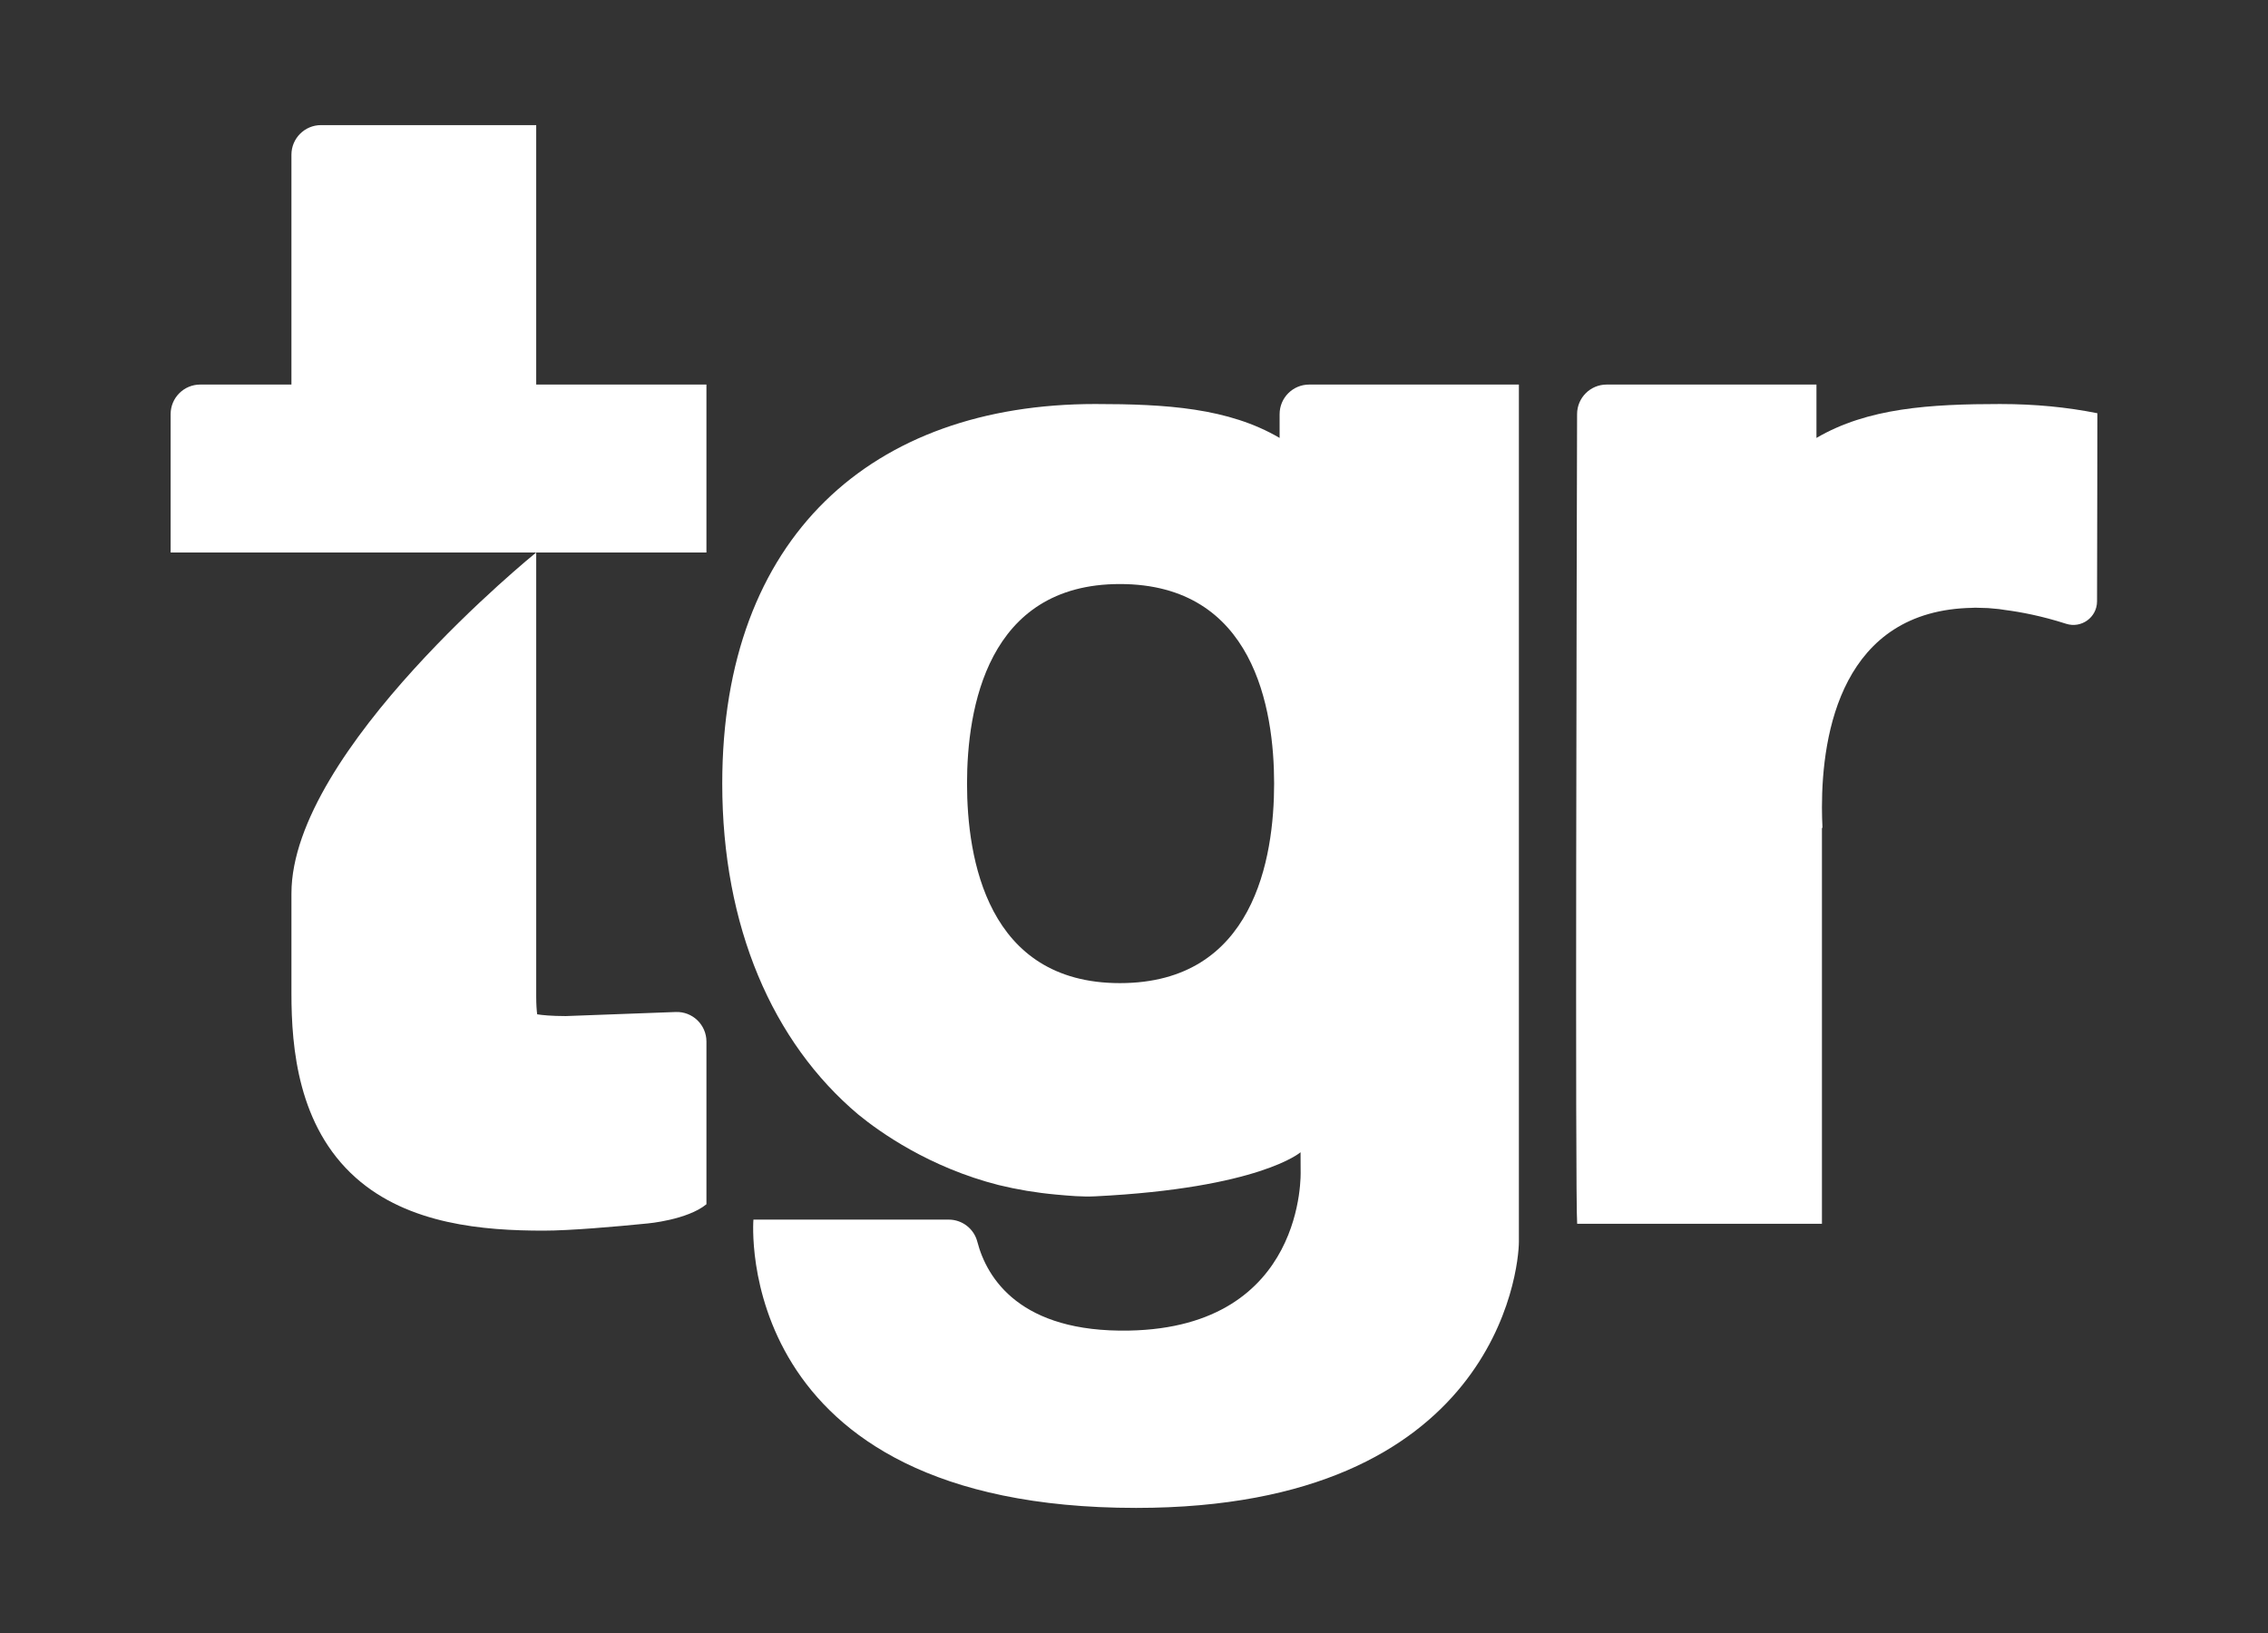
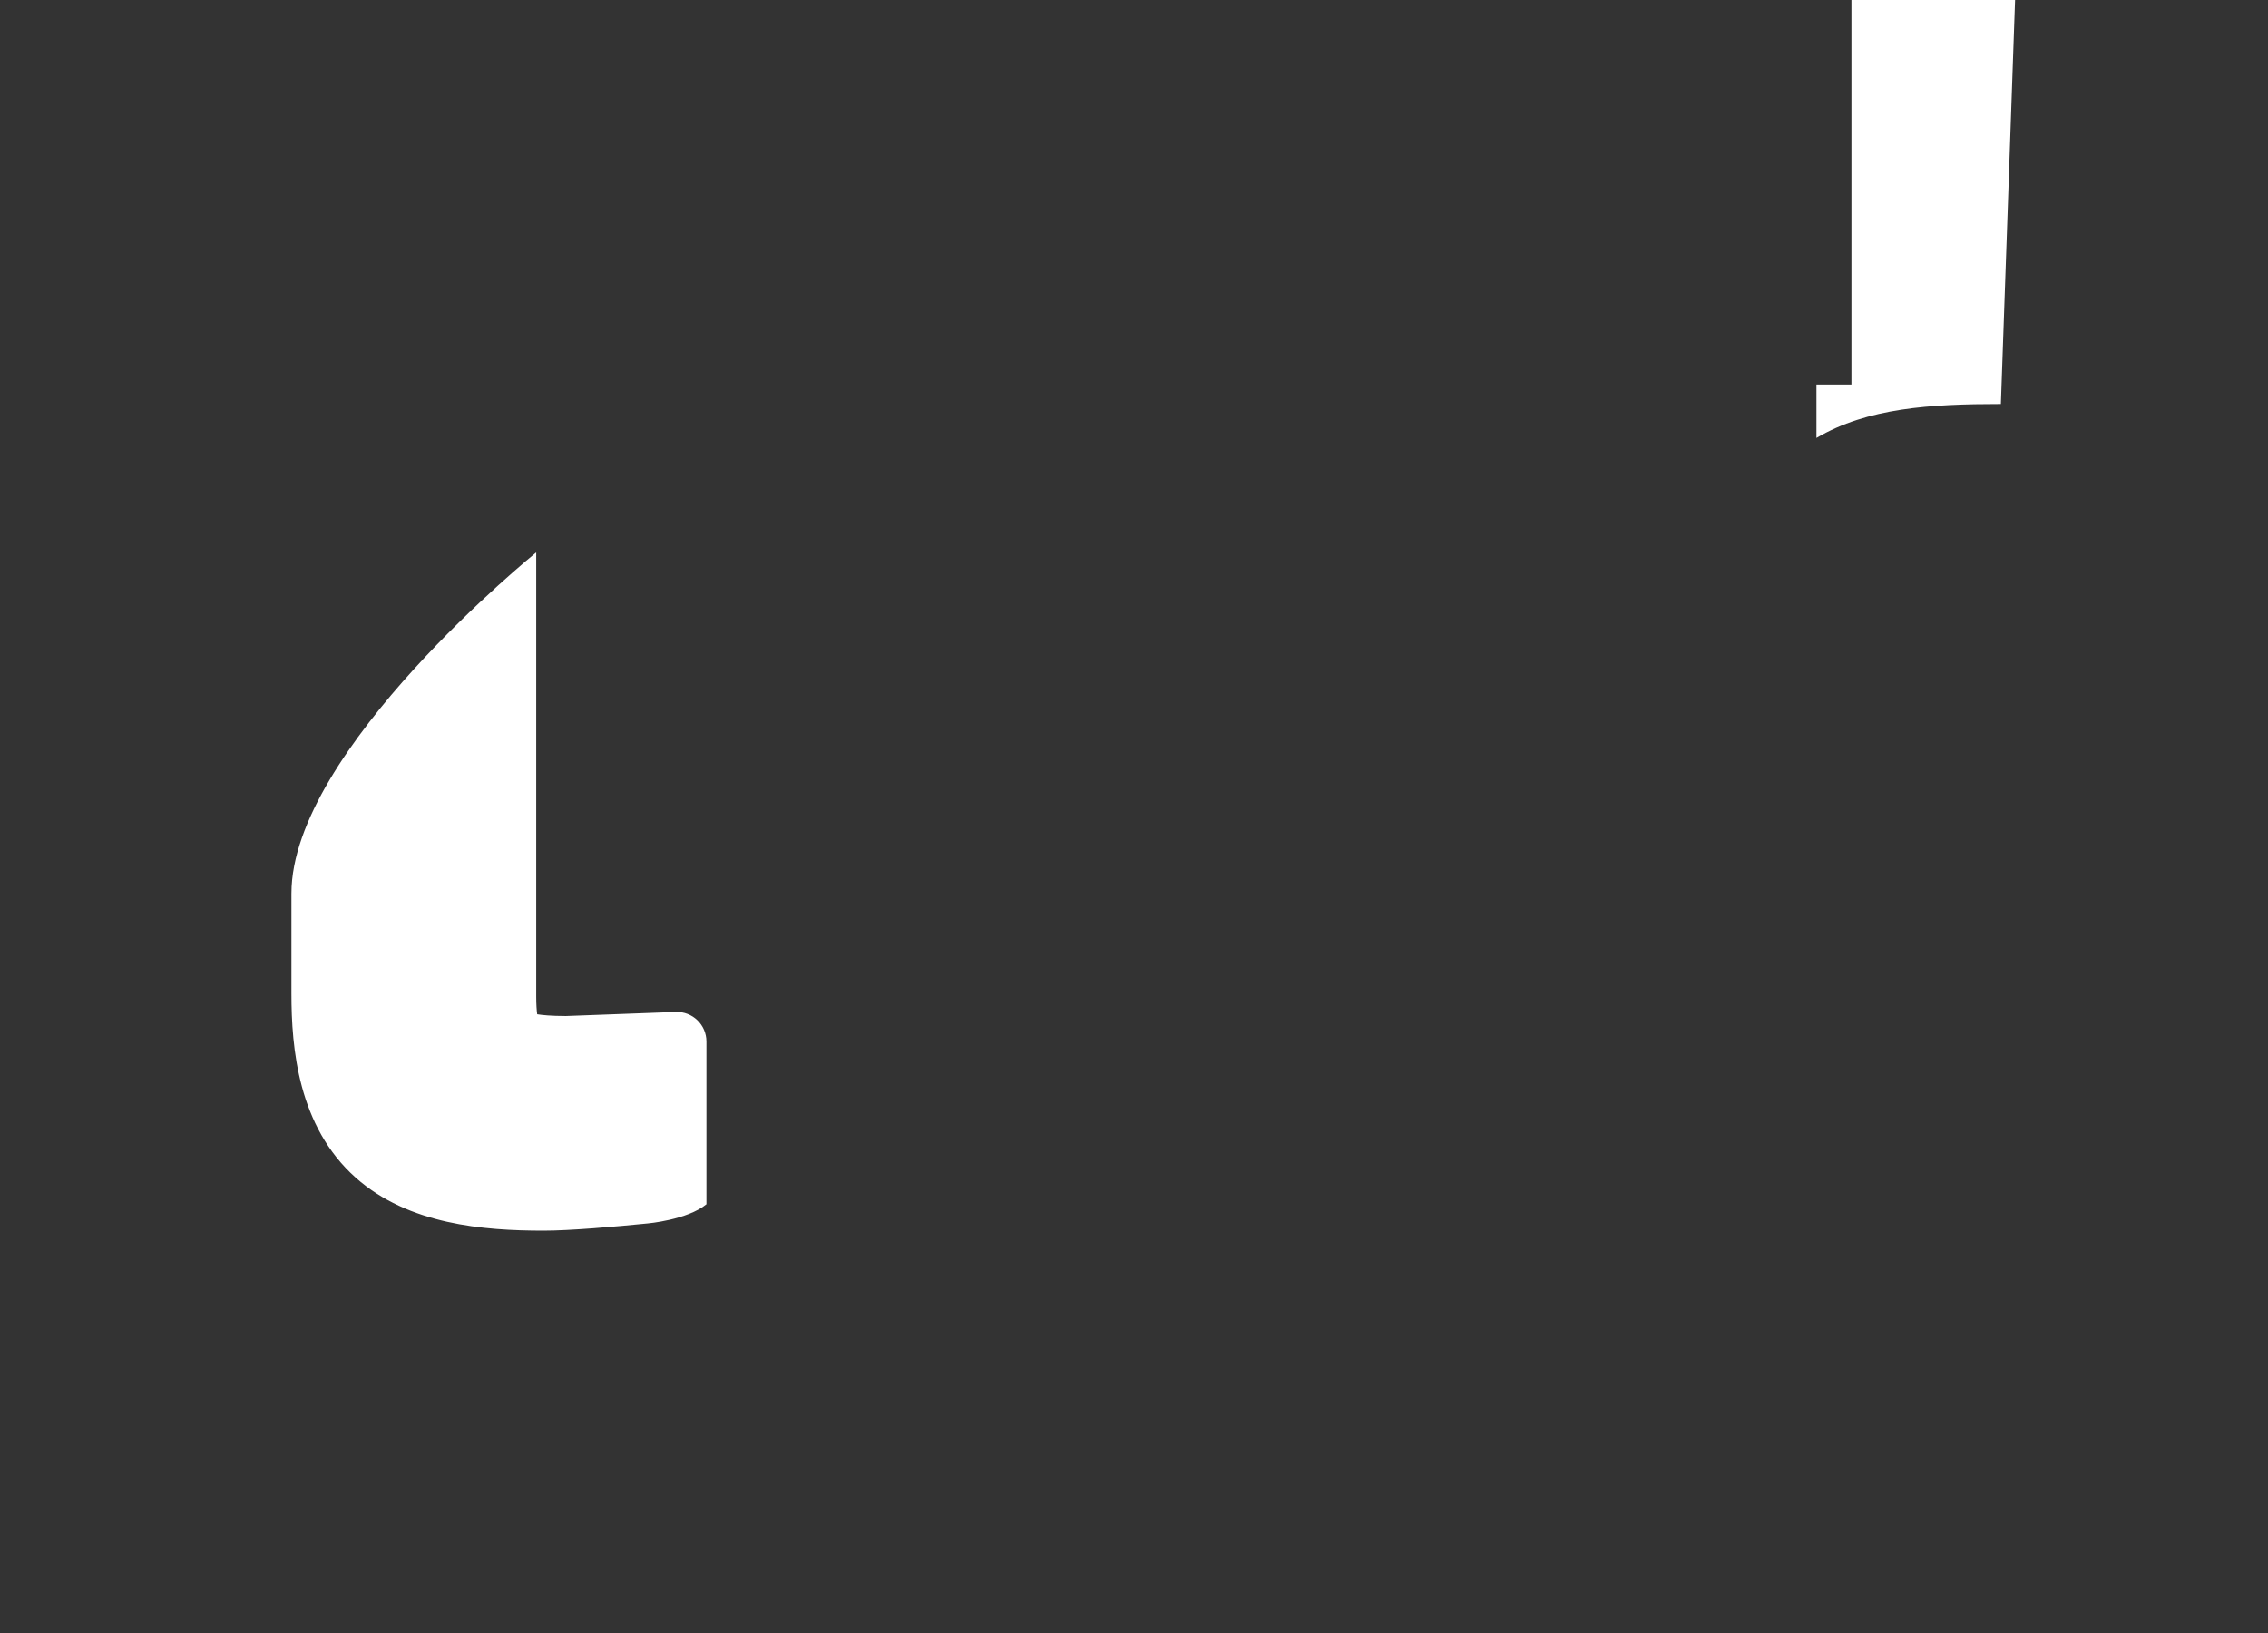
<svg xmlns="http://www.w3.org/2000/svg" id="Layer_1" version="1.1" viewBox="0 0 550 396">
  <rect x="0" y="0" width="550" height="396" fill="#333333" stroke="none" />
-   <path d="M130.032,30.339h-52.181c-3.964,0-7.177,3.213-7.177,7.176v55.739h-22.12c-3.963,0-7.176,3.213-7.176,7.177v33.543h129.935v-40.72h-41.281V30.339Z" fill="#fff" />
  <path d="M70.675,216.655v24.297c0,13.205,1.615,32.197,15.594,44.641,12.782,11.377,31.054,12.836,45.545,12.836,6.42,0,17.254-.948,25.214-1.742,0,0,9.615-.839,14.286-4.657v-39.451c0-4.067-3.377-7.322-7.442-7.171l-26.68.989c-3.542-.012-5.685-.225-6.925-.428-.122-.915-.234-2.31-.234-4.351v-107.643s-59.357,47.949-59.357,82.68Z" fill="#fff" />
-   <path d="M485.224,97.974c-17.246,0-32.329.952-44.726,8.224v-12.944h-50.871c-3.956,0-7.166,3.2-7.177,7.156-.096,35.451-.483,190.785.021,196.354h59.358v-96.01h.131c-.042-.807-.071-1.598-.093-2.375-.003-.115-.006-.228-.008-.342-.019-.775-.03-1.539-.03-2.276,0-17.912,4.79-47.833,36.56-48.363l-.016-.018s.265-.009.762-.005c.033,0,.064-.003.098-.003.086,0,.165.007.25.008.274.005.6.014.968.029.543.014,1.094.017,1.622.047.315.019.615.055.925.08.596.047,1.191.094,1.767.163.362.043.709.104,1.063.156.087.013.171.029.258.041,3.919.5,9.09,1.476,14.951,3.365,3.697,1.192,7.493-1.543,7.506-5.429.05-15.078.079-45.625.079-45.625-7.347-1.475-15.163-2.231-23.397-2.231Z" fill="#fff" />
-   <path d="M310.312,100.431v5.767c-12.395-7.272-27.478-8.224-44.727-8.224-54.092,0-90.436,32.176-90.436,92.042,0,34.682,12.208,62.758,32.989,80.254,5.178,4.239,17.195,12.821,34.049,17.104,4.449,1.085,9.067,1.863,13.853,2.301.061.004.11.011.17.016,3.061.276,6.192.575,9.375.417,39.883-1.983,49.806-10.688,49.806-10.688l.019,4.616s1.468,37.813-41.607,38.629c-26.378.5-34.478-12.635-36.799-21.556-.821-3.16-3.673-5.355-6.938-5.355h-47.358s-5.775,69.91,92.815,69.91c87.008,0,92.815-57.657,92.815-64.606V93.255h-50.849c-3.964,0-7.177,3.212-7.177,7.176ZM271.578,238.405c-32.255,0-37.07-30.318-37.07-48.389s4.815-48.388,37.07-48.388c32.542,0,37.403,30.316,37.403,48.388s-4.861,48.389-37.403,48.389Z" fill="#fff" />
+   <path d="M485.224,97.974c-17.246,0-32.329.952-44.726,8.224v-12.944h-50.871h59.358v-96.01h.131c-.042-.807-.071-1.598-.093-2.375-.003-.115-.006-.228-.008-.342-.019-.775-.03-1.539-.03-2.276,0-17.912,4.79-47.833,36.56-48.363l-.016-.018s.265-.009.762-.005c.033,0,.064-.003.098-.003.086,0,.165.007.25.008.274.005.6.014.968.029.543.014,1.094.017,1.622.047.315.019.615.055.925.08.596.047,1.191.094,1.767.163.362.043.709.104,1.063.156.087.013.171.029.258.041,3.919.5,9.09,1.476,14.951,3.365,3.697,1.192,7.493-1.543,7.506-5.429.05-15.078.079-45.625.079-45.625-7.347-1.475-15.163-2.231-23.397-2.231Z" fill="#fff" />
</svg>